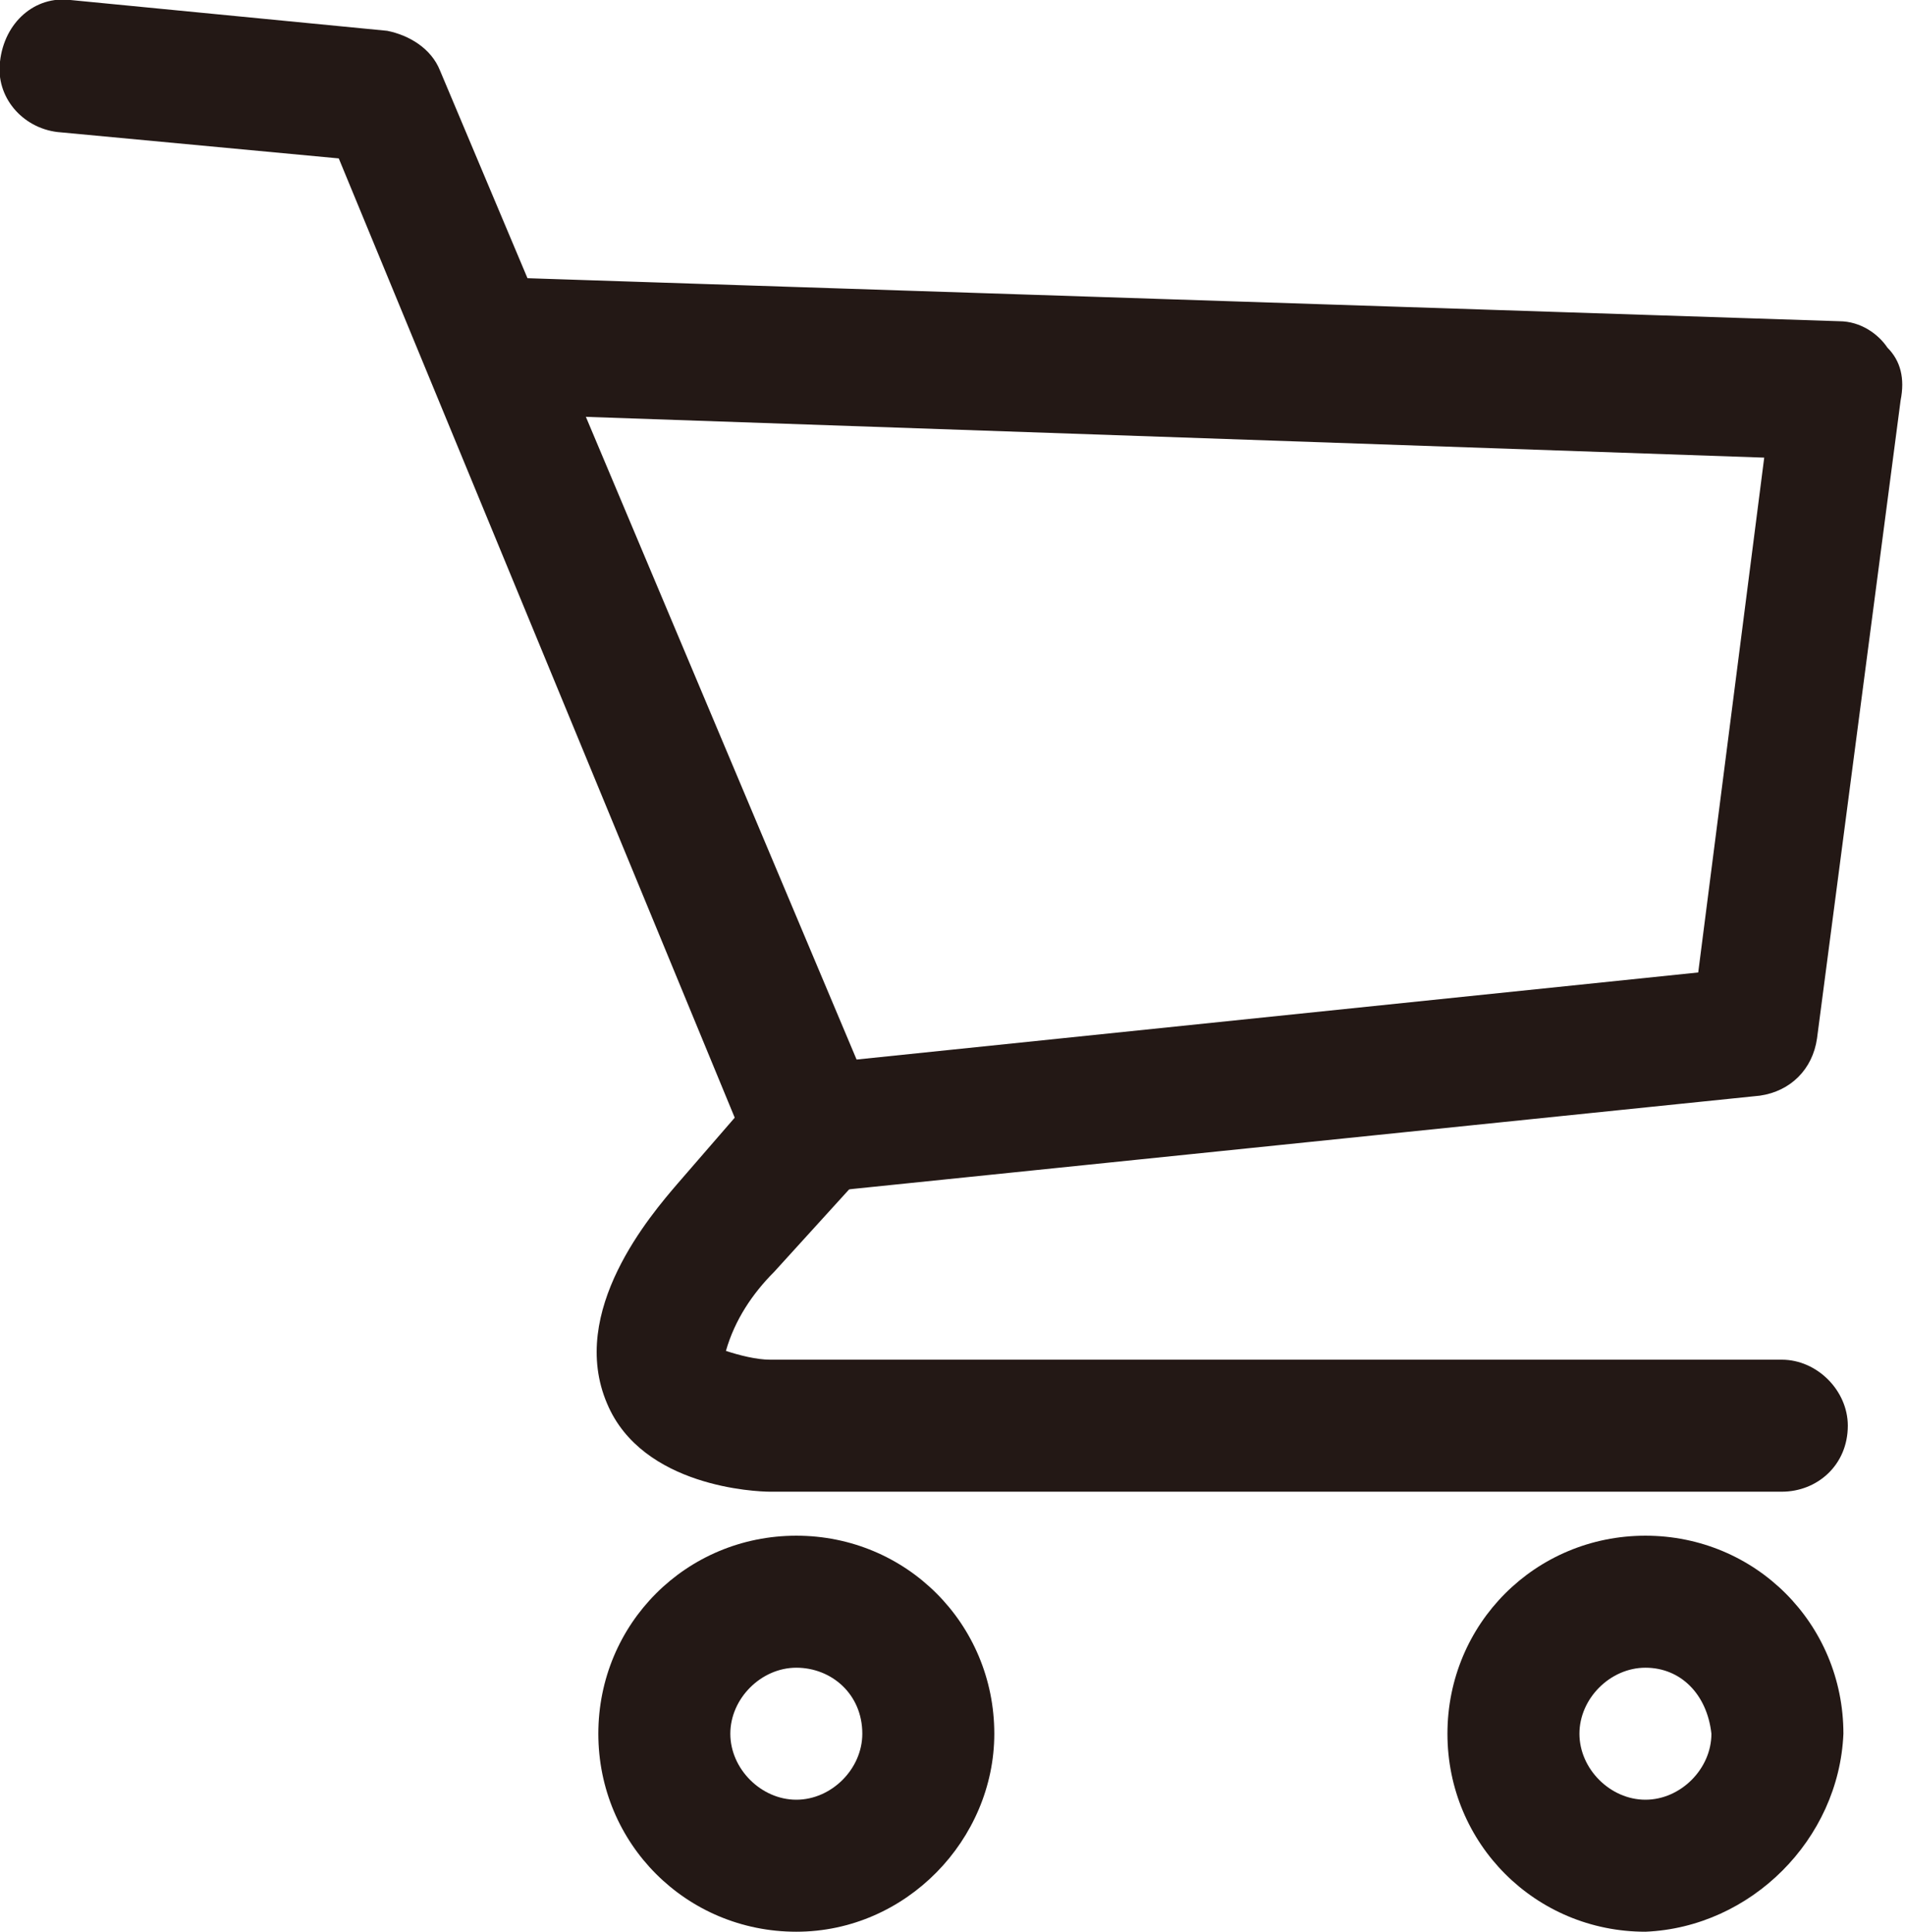
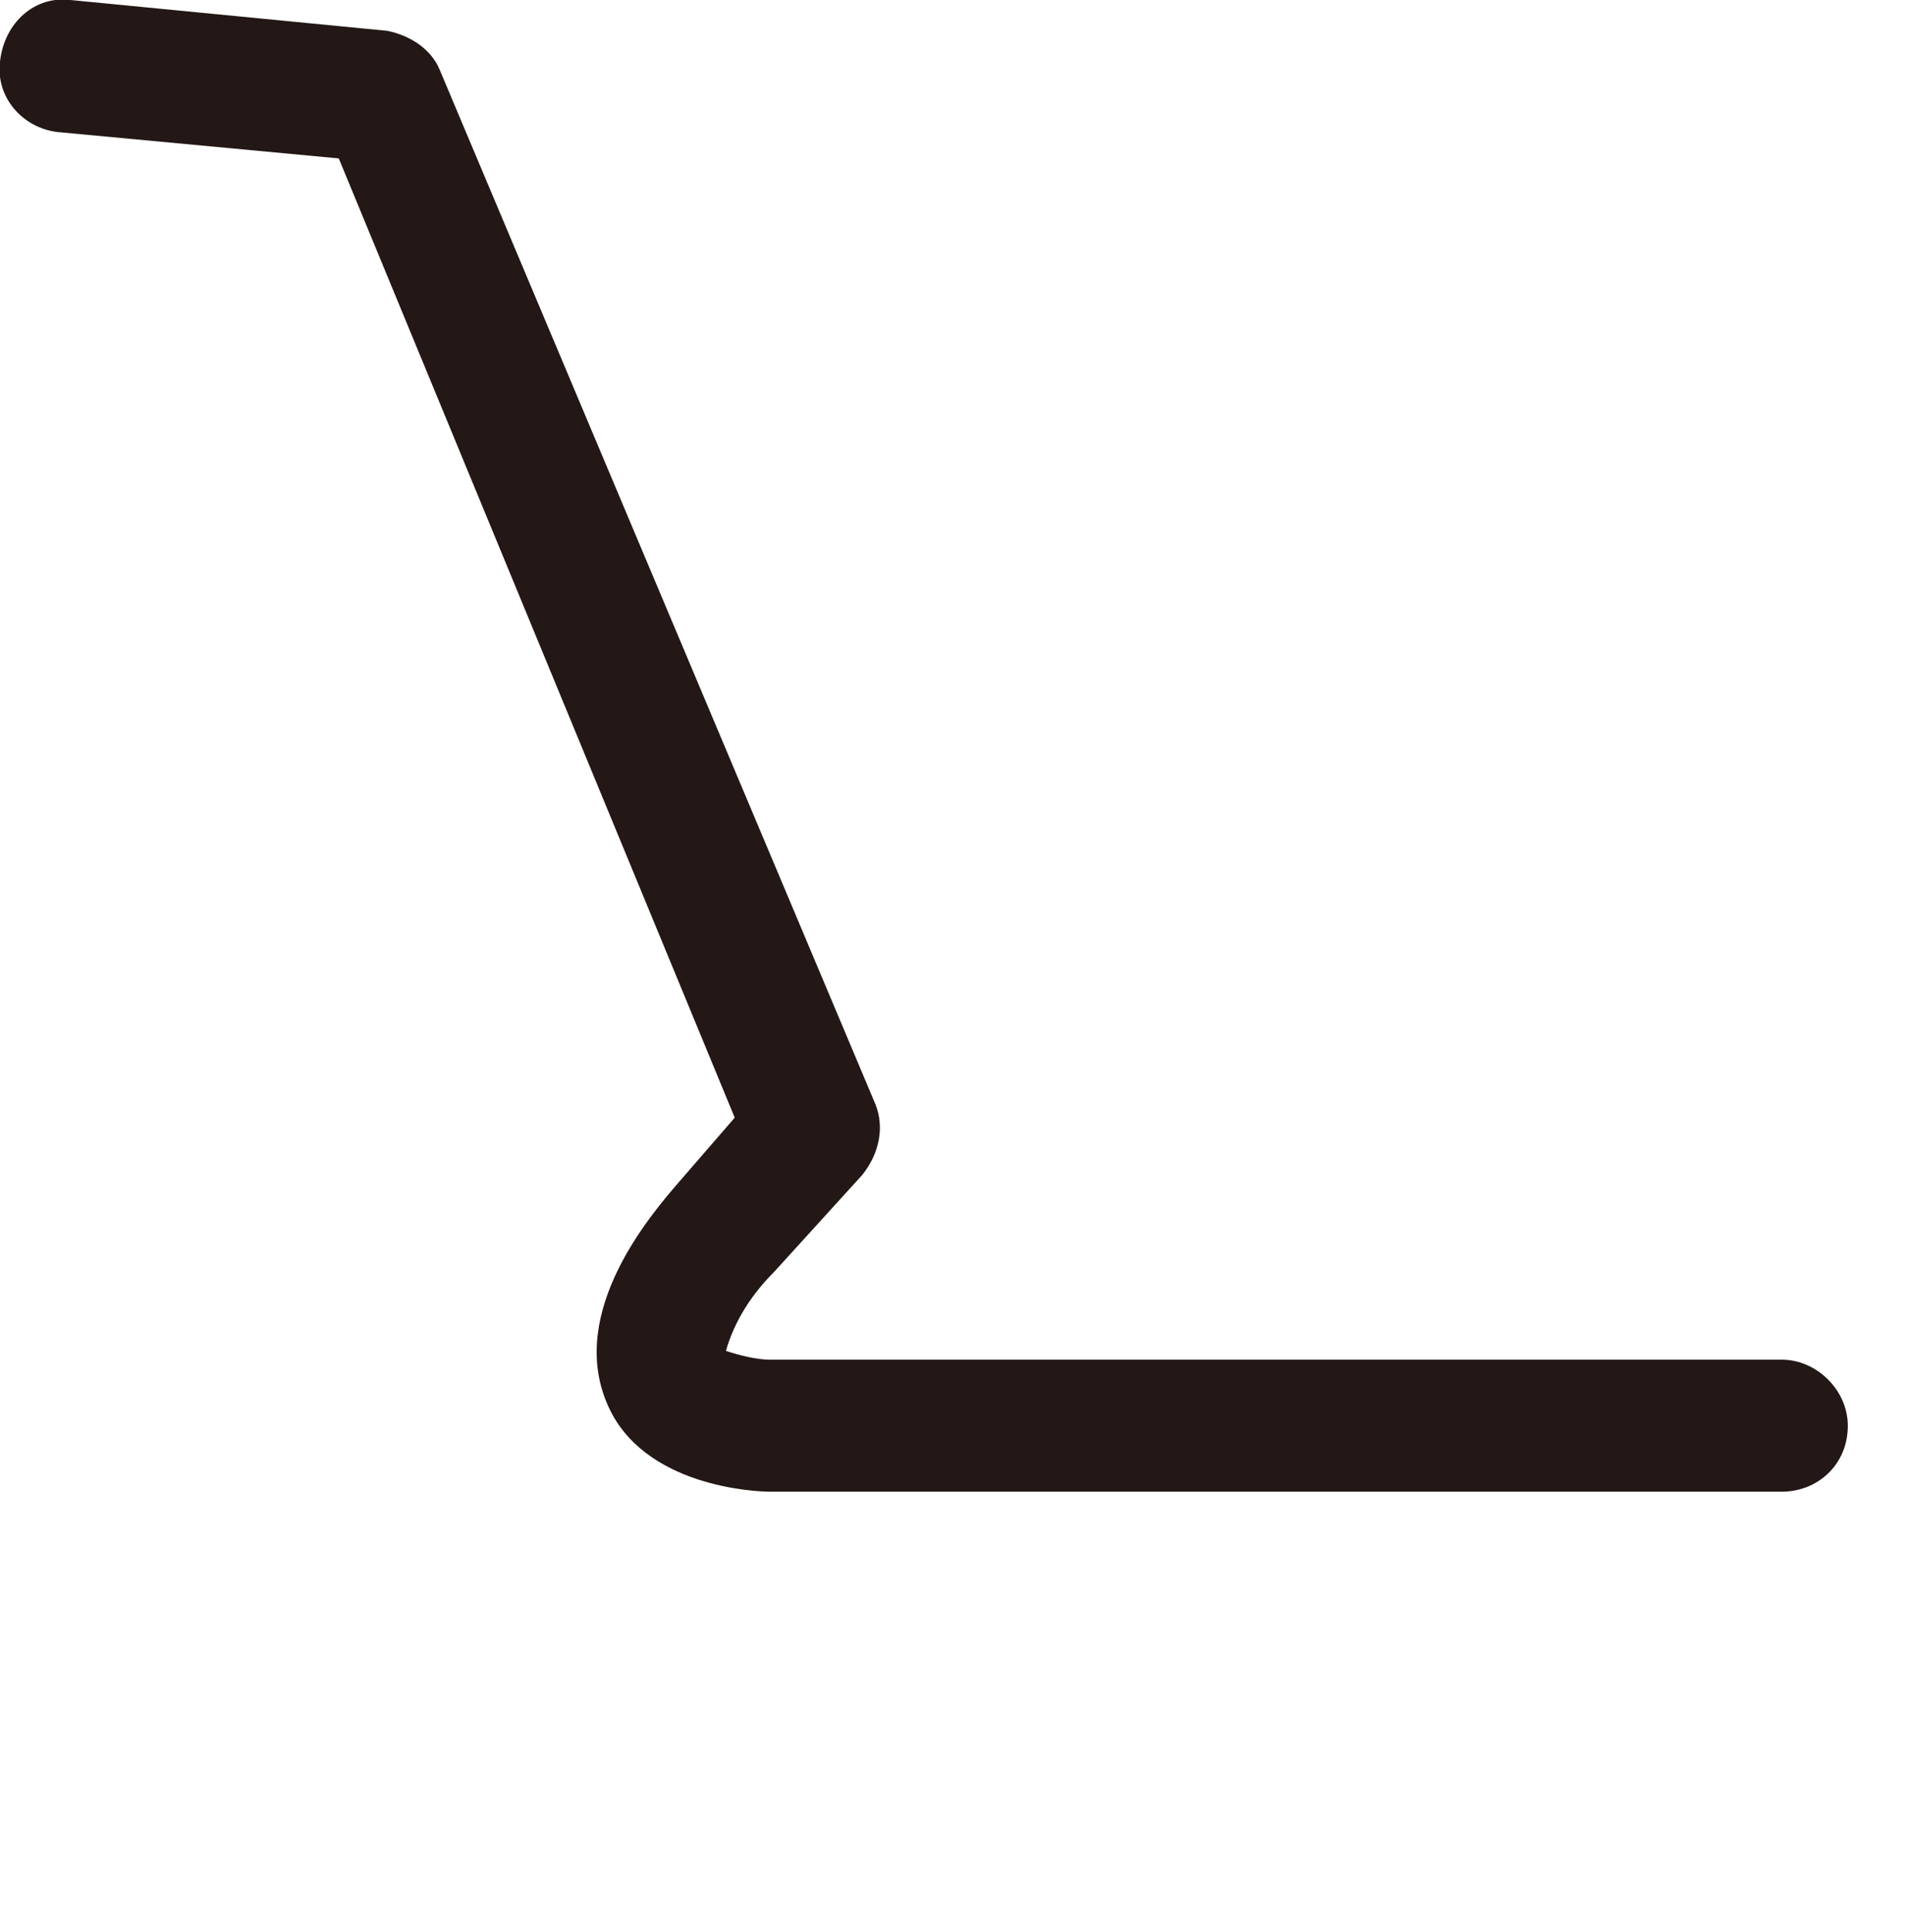
<svg xmlns="http://www.w3.org/2000/svg" version="1.1" id="レイヤー_1" x="0px" y="0px" viewBox="0 0 43.3 43.9" style="enable-background:new 0 0 43.3 43.9;" xml:space="preserve">
  <style type="text/css">
	.st0{fill:#231815;}
</style>
  <g id="レイヤー_2_00000126317763486282023640000016173636591023408270_">
    <g id="レイヤー_1-2">
      <g>
        <path class="st0" d="M40.5,33.9h-23c-0.3,0-2.9-0.1-3.7-2c-0.9-2.1,1-4.3,1.6-5l0,0l1.3-1.5L7.7,3.6L1.3,3C0.5,2.9-0.1,2.2,0,1.4     c0,0,0,0,0,0C0.1,0.5,0.8-0.1,1.6,0c0,0,0,0,0,0l7.2,0.7c0.5,0.1,1,0.4,1.2,0.9l9.9,23.5c0.2,0.5,0.1,1.1-0.3,1.6l-2,2.2     c-0.5,0.5-0.9,1.1-1.1,1.8c0.3,0.1,0.7,0.2,1,0.2h23c0.8,0,1.5,0.7,1.5,1.5C42,33.3,41.3,33.9,40.5,33.9L40.5,33.9z" />
-         <path class="st0" d="M18.5,27.2c-0.8,0-1.5-0.6-1.6-1.4s0.6-1.5,1.4-1.6l20.3-2.1l1.5-11.7l-28.9-1c-0.8,0-1.5-0.7-1.5-1.6     c0-0.8,0.7-1.5,1.6-1.5l0,0l30.5,1c0.5,0,0.9,0.3,1.1,0.6c0.3,0.3,0.4,0.7,0.3,1.2l-1.9,14.5c-0.1,0.7-0.6,1.2-1.3,1.3l-21.4,2.2     L18.5,27.2z" />
-         <path class="st0" d="M37.4,43.9c-2.5,0-4.5-2-4.5-4.5c0-2.5,2-4.5,4.5-4.5c2.5,0,4.5,2,4.5,4.5c0,0,0,0,0,0     C41.8,41.8,39.8,43.8,37.4,43.9z M37.4,37.9c-0.8,0-1.5,0.7-1.5,1.5s0.7,1.5,1.5,1.5c0.8,0,1.5-0.7,1.5-1.5     C38.8,38.5,38.2,37.9,37.4,37.9L37.4,37.9z" />
-         <path class="st0" d="M18.1,43.9c-2.5,0-4.5-2-4.5-4.5s2-4.5,4.5-4.5c2.5,0,4.5,2,4.5,4.5l0,0C22.6,41.8,20.6,43.9,18.1,43.9z      M18.1,37.9c-0.8,0-1.5,0.7-1.5,1.5c0,0.8,0.7,1.5,1.5,1.5c0.8,0,1.5-0.7,1.5-1.5C19.6,38.5,18.9,37.9,18.1,37.9L18.1,37.9z" />
      </g>
    </g>
  </g>
</svg>